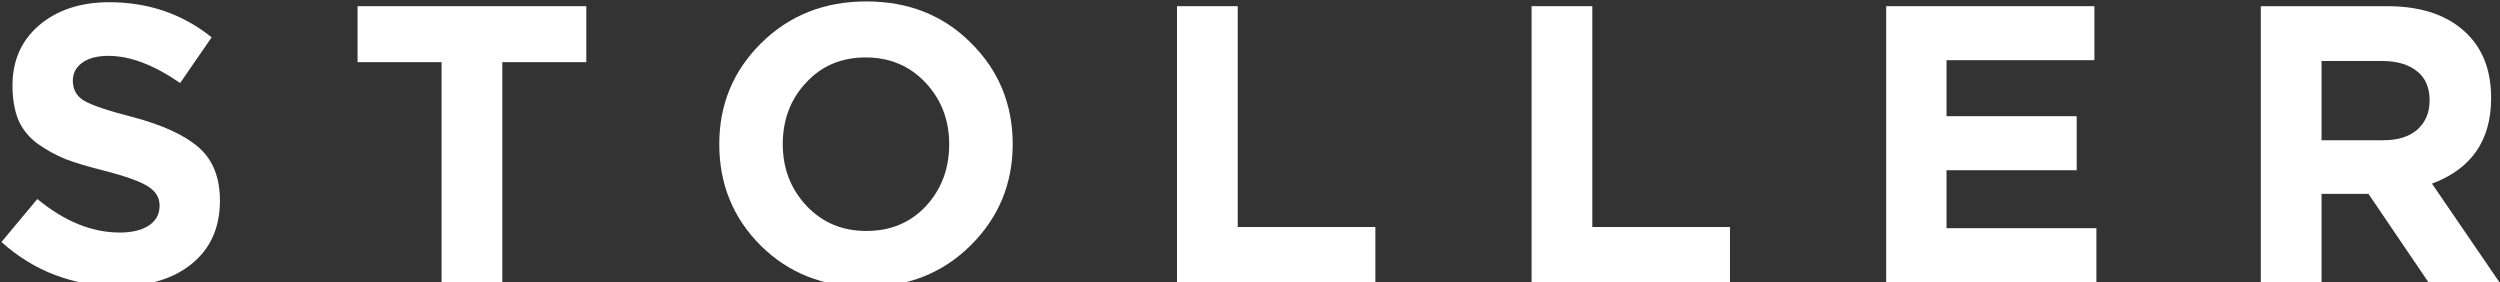
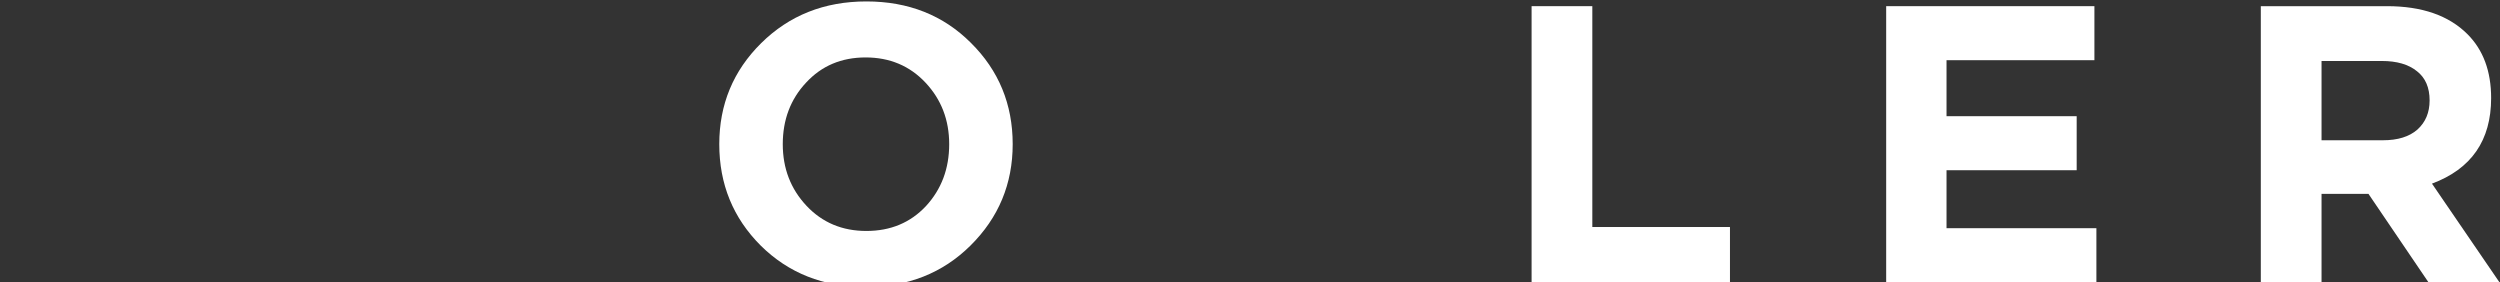
<svg xmlns="http://www.w3.org/2000/svg" width="1373" height="155" viewBox="0 0 1373 155" fill="none">
  <rect x="0" y="0" width="1373" height="155" fill="#333333" stroke="none" />
-   <path d="M65.125 157.166C40.289 157.166 18.847 149.08 0.797 132.908L20.507 109.299C35.38 121.573 50.469 127.71 65.775 127.71C72.561 127.71 77.903 126.41 81.802 123.811C85.701 121.212 87.65 117.602 87.65 112.981C87.65 108.65 85.629 105.184 81.585 102.585C77.543 99.842 69.384 96.882 57.111 93.705C48.447 91.539 41.444 89.445 36.102 87.424C30.759 85.258 25.633 82.442 20.724 78.977C15.959 75.511 12.421 71.18 10.111 65.981C7.945 60.639 6.862 54.285 6.862 46.922C6.862 33.204 11.771 22.158 21.59 13.783C31.553 5.408 44.332 1.221 59.926 1.221C81.441 1.221 100.212 7.646 116.24 20.497L98.913 45.622C84.618 35.659 71.478 30.677 59.493 30.677C53.284 30.677 48.447 31.977 44.982 34.576C41.661 37.031 40 40.279 40 44.322C40 49.232 42.094 52.914 46.281 55.368C50.469 57.823 59.277 60.783 72.705 64.249C89.166 68.581 101.295 74.14 109.093 80.926C116.89 87.713 120.788 97.459 120.788 110.166C120.788 124.894 115.662 136.445 105.41 144.82C95.303 153.051 81.874 157.166 65.125 157.166Z" fill="white" />
-   <path d="M242.512 155V34.143H196.378V3.387H322.001V34.143H275.867V155H242.512Z" fill="white" />
  <path d="M532.995 134.857C517.69 150.018 498.485 157.599 475.382 157.599C452.279 157.599 433.075 150.018 417.769 134.857C402.608 119.696 395.027 101.141 395.027 79.193C395.027 57.39 402.68 38.908 417.986 23.746C433.436 8.441 452.712 0.788 475.815 0.788C498.918 0.788 518.051 8.368 533.212 23.53C548.518 38.691 556.17 57.246 556.17 79.193C556.17 100.997 548.445 119.551 532.995 134.857ZM442.894 112.981C451.557 122.223 462.531 126.843 475.815 126.843C489.1 126.843 500.001 122.295 508.521 113.198C517.04 103.957 521.299 92.622 521.299 79.193C521.299 65.909 516.968 54.647 508.304 45.405C499.64 36.164 488.666 31.544 475.382 31.544C462.098 31.544 451.196 36.164 442.677 45.405C434.158 54.502 429.898 65.765 429.898 79.193C429.898 92.478 434.23 103.74 442.894 112.981Z" fill="white" />
-   <path d="M646.404 155V3.387H679.759V124.677H755.349V155H646.404Z" fill="white" />
  <path d="M841.149 155V3.387H874.504V124.677H950.094V155H841.149Z" fill="white" />
  <path d="M1035.89 155V3.387H1150.25V33.06H1069.03V63.816H1140.51V93.488H1069.03V125.327H1151.34V155H1035.89Z" fill="white" />
  <path d="M1241.64 155V3.387H1310.95C1330.15 3.387 1344.88 8.513 1355.13 18.765C1363.8 27.428 1368.13 39.124 1368.13 53.852C1368.13 77.1 1357.3 92.766 1335.64 100.852L1372.68 155H1333.69L1300.77 106.484H1274.99V155H1241.64ZM1274.99 77.028H1308.78C1316.87 77.028 1323.15 75.078 1327.62 71.18C1332.1 67.136 1334.34 61.794 1334.34 55.152C1334.34 48.077 1332.03 42.734 1327.41 39.124C1322.79 35.37 1316.36 33.493 1308.13 33.493H1274.99V77.028Z" fill="white" />
</svg>